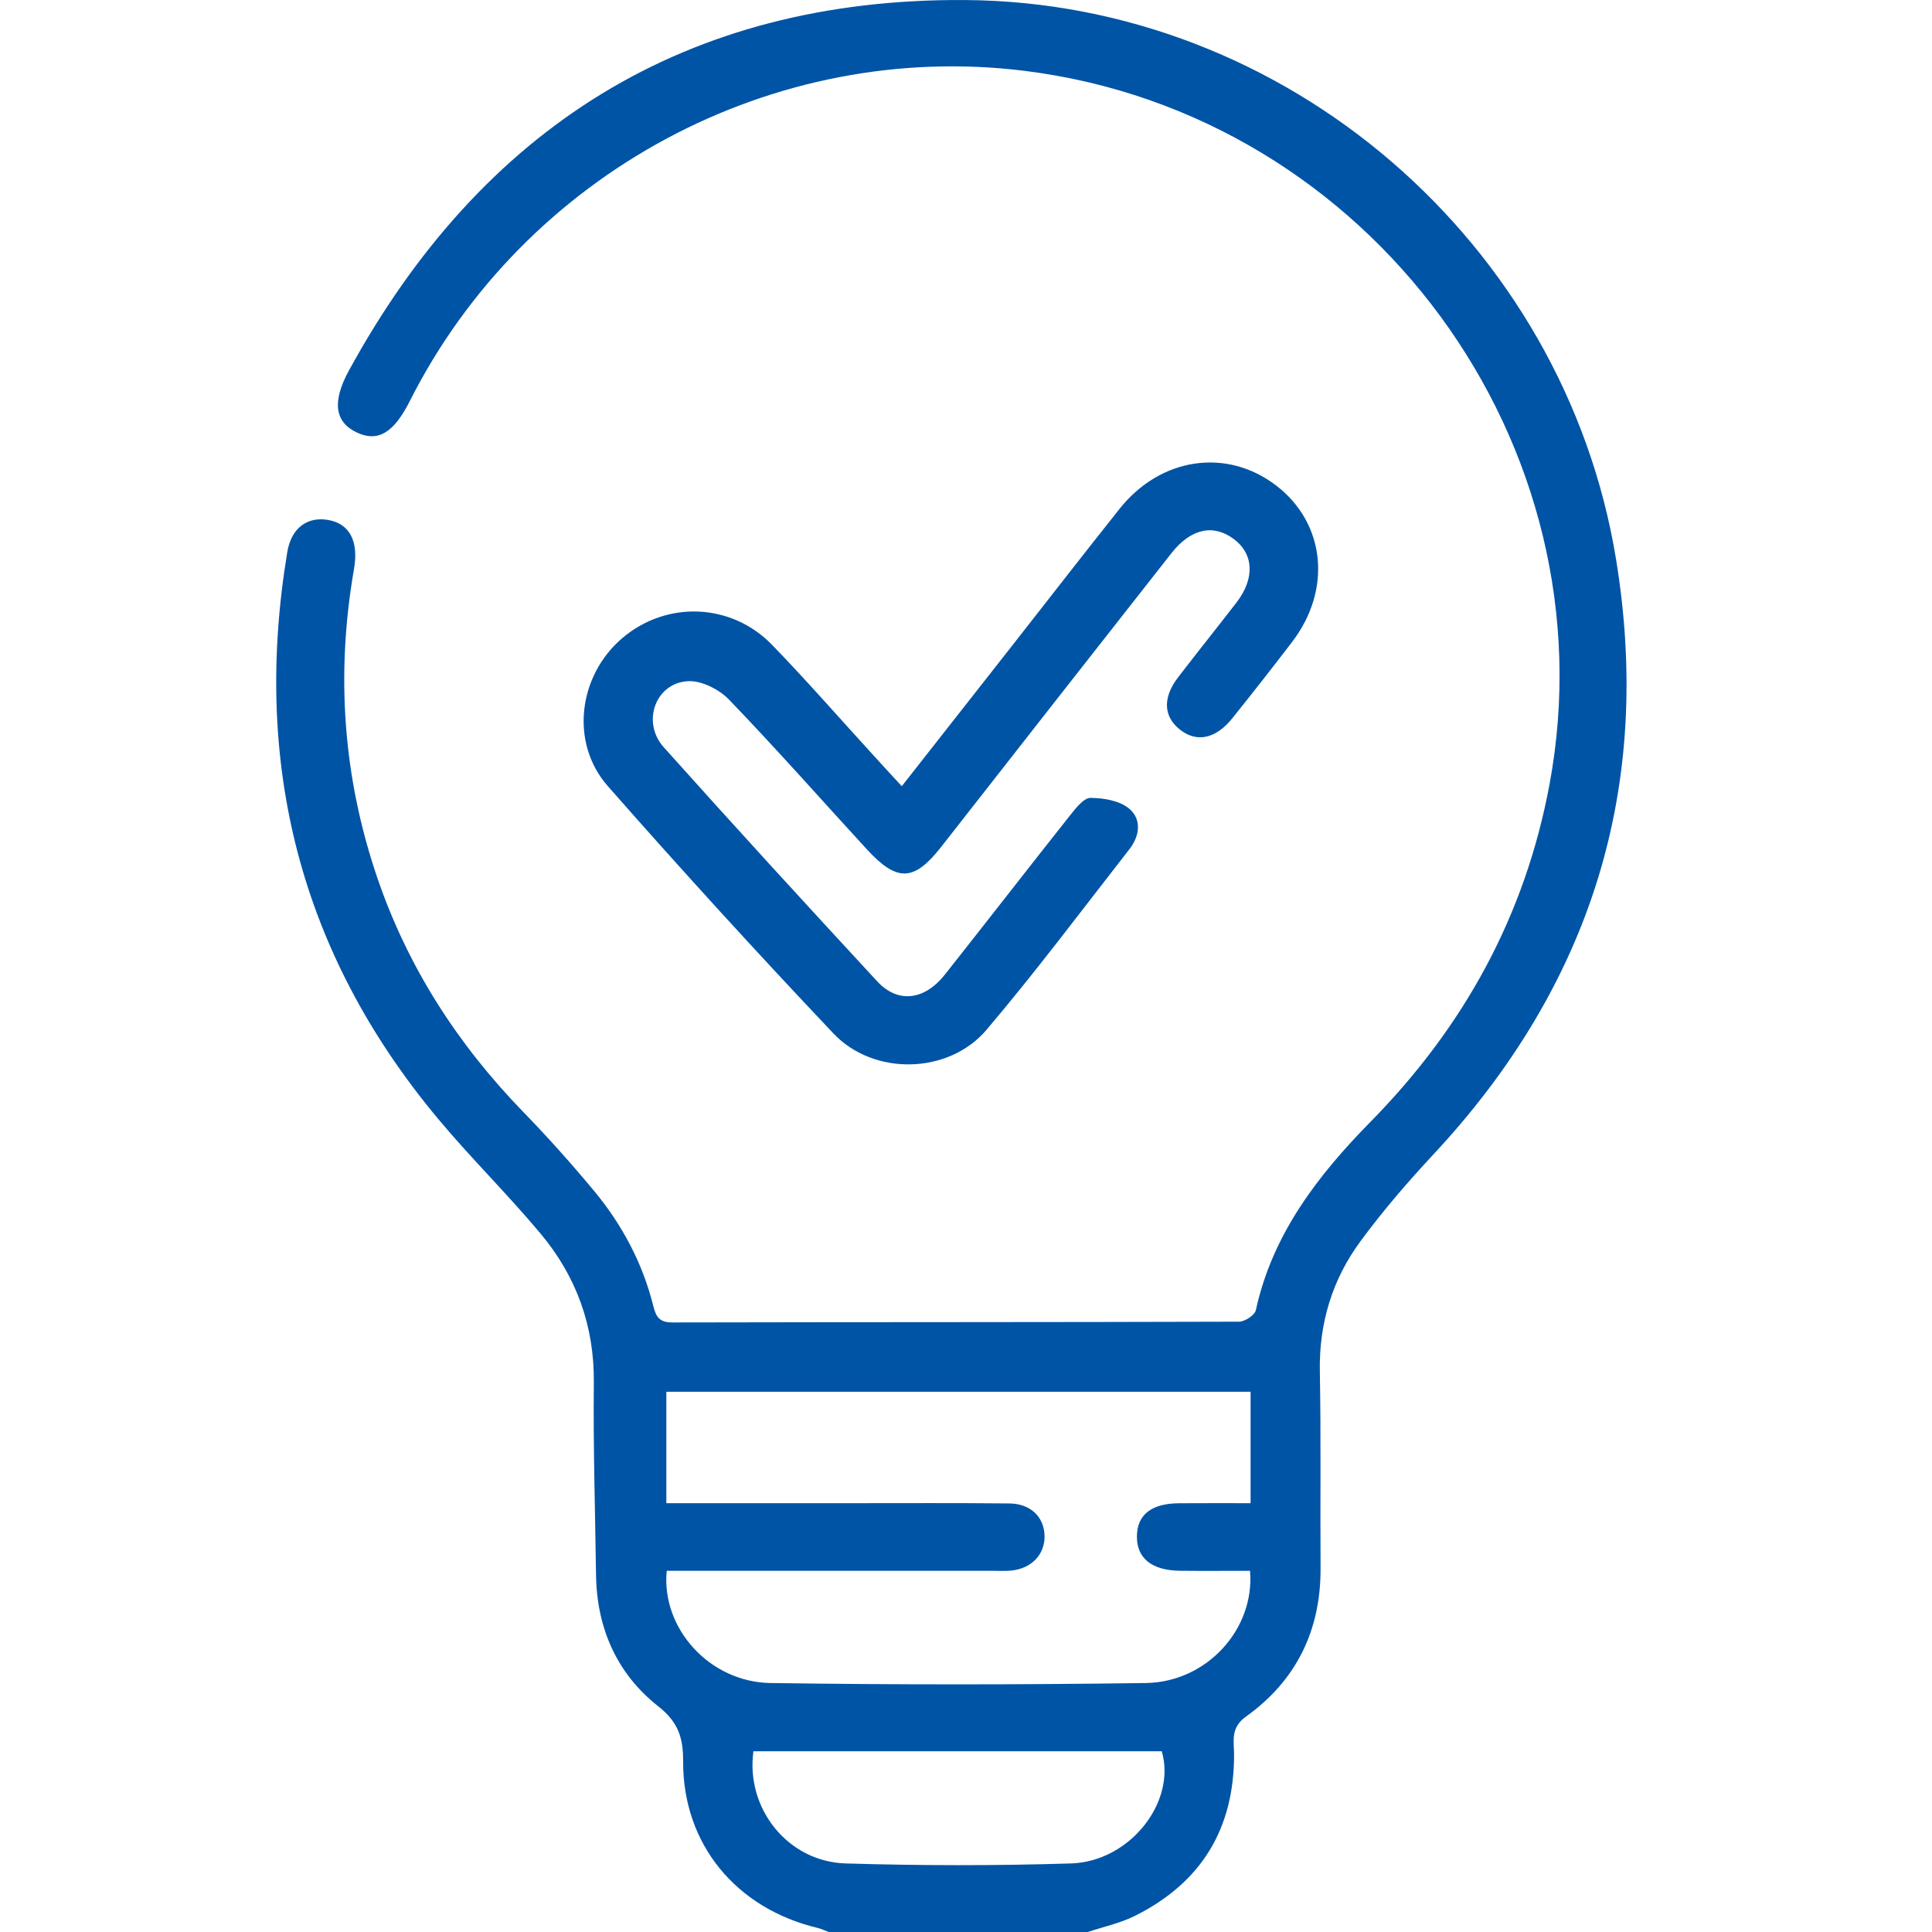
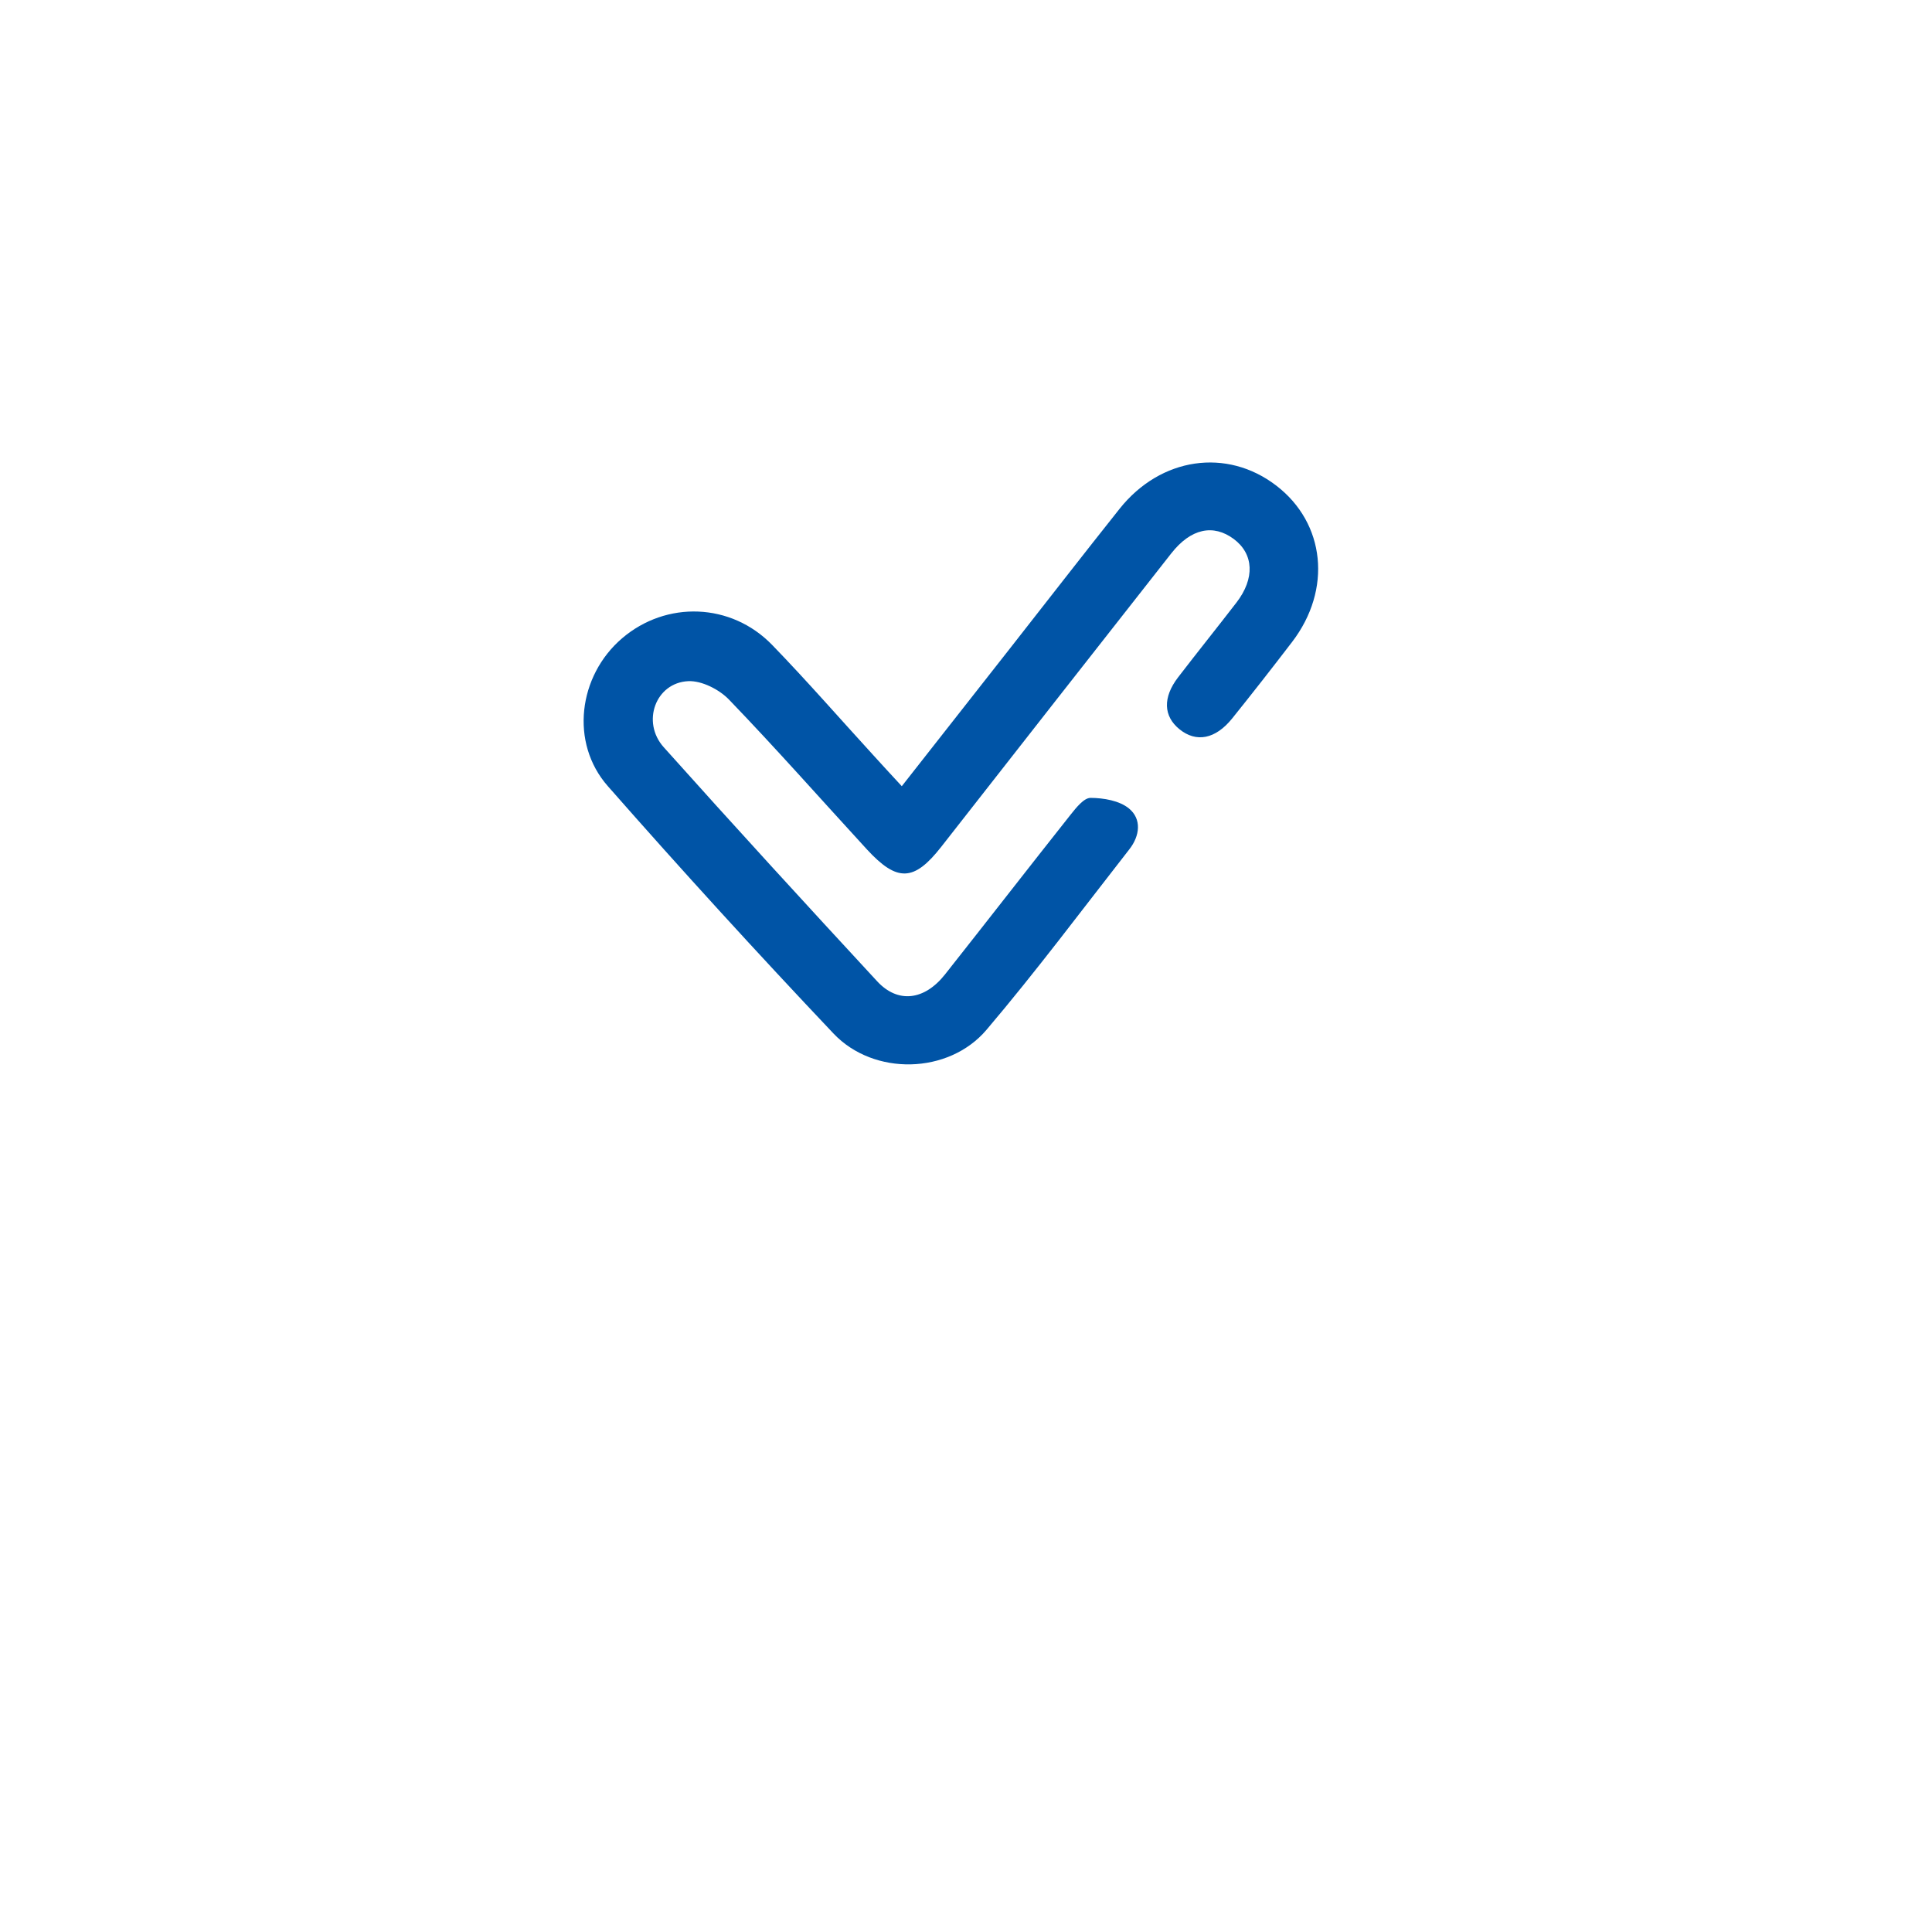
<svg xmlns="http://www.w3.org/2000/svg" width="60" height="60" viewBox="0 0 60 60" fill="none">
-   <path d="M25.732 60C25.624 59.959 25.518 59.905 25.405 59.877C22.856 59.271 21.204 57.271 21.215 54.696C21.219 53.968 21.061 53.48 20.449 52.997C19.148 51.972 18.531 50.555 18.51 48.896C18.483 46.913 18.421 44.929 18.442 42.948C18.461 41.182 17.9 39.637 16.782 38.304C15.761 37.084 14.62 35.962 13.601 34.741C9.306 29.595 7.835 23.698 8.922 17.144C9.045 16.402 9.54 16.033 10.193 16.148C10.858 16.264 11.145 16.808 10.993 17.677C10.427 20.934 10.65 24.132 11.72 27.267C12.664 30.031 14.207 32.425 16.242 34.524C17.009 35.313 17.743 36.134 18.446 36.98C19.323 38.035 19.958 39.23 20.29 40.563C20.375 40.904 20.487 41.072 20.885 41.07C26.749 41.057 32.613 41.065 38.478 41.046C38.659 41.046 38.969 40.842 39.002 40.687C39.516 38.328 40.925 36.505 42.565 34.836C45.469 31.883 47.363 28.436 48.122 24.357C50.083 13.808 42.558 3.543 31.834 2.202C24.032 1.226 16.297 5.378 12.727 12.455C12.228 13.445 11.737 13.737 11.086 13.434C10.408 13.117 10.297 12.495 10.833 11.513C14.945 3.981 21.3 -0.059 29.974 0.001C39.977 0.07 48.579 7.563 50.185 17.352C51.346 24.418 49.425 30.587 44.517 35.85C43.721 36.705 42.954 37.595 42.261 38.534C41.376 39.729 40.96 41.093 40.989 42.598C41.026 44.627 40.998 46.657 41.011 48.686C41.025 50.62 40.266 52.186 38.691 53.313C38.206 53.661 38.325 54.075 38.325 54.488C38.33 56.787 37.313 58.468 35.242 59.501C34.787 59.727 34.271 59.837 33.784 60C31.103 60 28.418 60 25.732 60ZM38.821 48.783C38.104 48.783 37.379 48.789 36.654 48.782C35.77 48.774 35.296 48.391 35.308 47.704C35.317 47.038 35.763 46.689 36.622 46.685C37.366 46.679 38.109 46.683 38.838 46.683C38.838 45.464 38.838 44.352 38.838 43.223C32.755 43.223 26.721 43.223 20.694 43.223C20.694 44.397 20.694 45.523 20.694 46.683C22.637 46.683 24.519 46.683 26.402 46.683C28.05 46.683 29.698 46.674 31.347 46.691C32.017 46.698 32.438 47.124 32.44 47.721C32.44 48.28 32.034 48.707 31.42 48.774C31.233 48.795 31.044 48.783 30.856 48.783C27.723 48.783 24.593 48.783 21.461 48.783C21.206 48.783 20.953 48.783 20.706 48.783C20.53 50.564 22.033 52.24 23.93 52.268C27.814 52.324 31.701 52.322 35.585 52.268C37.485 52.24 38.974 50.587 38.821 48.783ZM23.398 54.387C23.154 56.168 24.47 57.819 26.266 57.871C28.594 57.941 30.927 57.943 33.257 57.871C35.094 57.815 36.539 55.958 36.08 54.387C31.868 54.387 27.654 54.387 23.398 54.387Z" fill="#0054A6" />
  <path d="M28.006 24.416C29.171 22.933 30.279 21.521 31.388 20.109C32.515 18.672 33.633 17.23 34.769 15.802C36.044 14.199 38.1 13.901 39.636 15.081C41.16 16.25 41.372 18.31 40.127 19.937C39.516 20.735 38.896 21.529 38.266 22.312C37.747 22.957 37.148 23.07 36.627 22.645C36.13 22.241 36.108 21.66 36.585 21.037C37.184 20.257 37.799 19.492 38.4 18.712C38.976 17.964 38.938 17.204 38.317 16.74C37.679 16.265 36.982 16.413 36.376 17.184C33.989 20.219 31.61 23.261 29.23 26.3C28.386 27.377 27.863 27.4 26.922 26.378C25.497 24.826 24.102 23.245 22.64 21.727C22.338 21.413 21.795 21.136 21.377 21.154C20.361 21.199 19.912 22.424 20.613 23.206C22.799 25.649 25.014 28.067 27.24 30.474C27.885 31.172 28.709 31.069 29.347 30.263C30.653 28.612 31.943 26.947 33.251 25.297C33.421 25.084 33.663 24.777 33.87 24.779C34.275 24.781 34.765 24.865 35.06 25.107C35.462 25.436 35.4 25.958 35.075 26.373C33.606 28.253 32.177 30.168 30.633 31.986C29.458 33.366 27.136 33.418 25.886 32.098C23.503 29.581 21.166 27.02 18.878 24.416C17.692 23.07 17.958 20.988 19.319 19.823C20.69 18.65 22.705 18.714 23.981 20.03C25.057 21.14 26.073 22.307 27.117 23.448C27.383 23.743 27.653 24.033 28.006 24.416Z" fill="#0054A6" />
</svg>